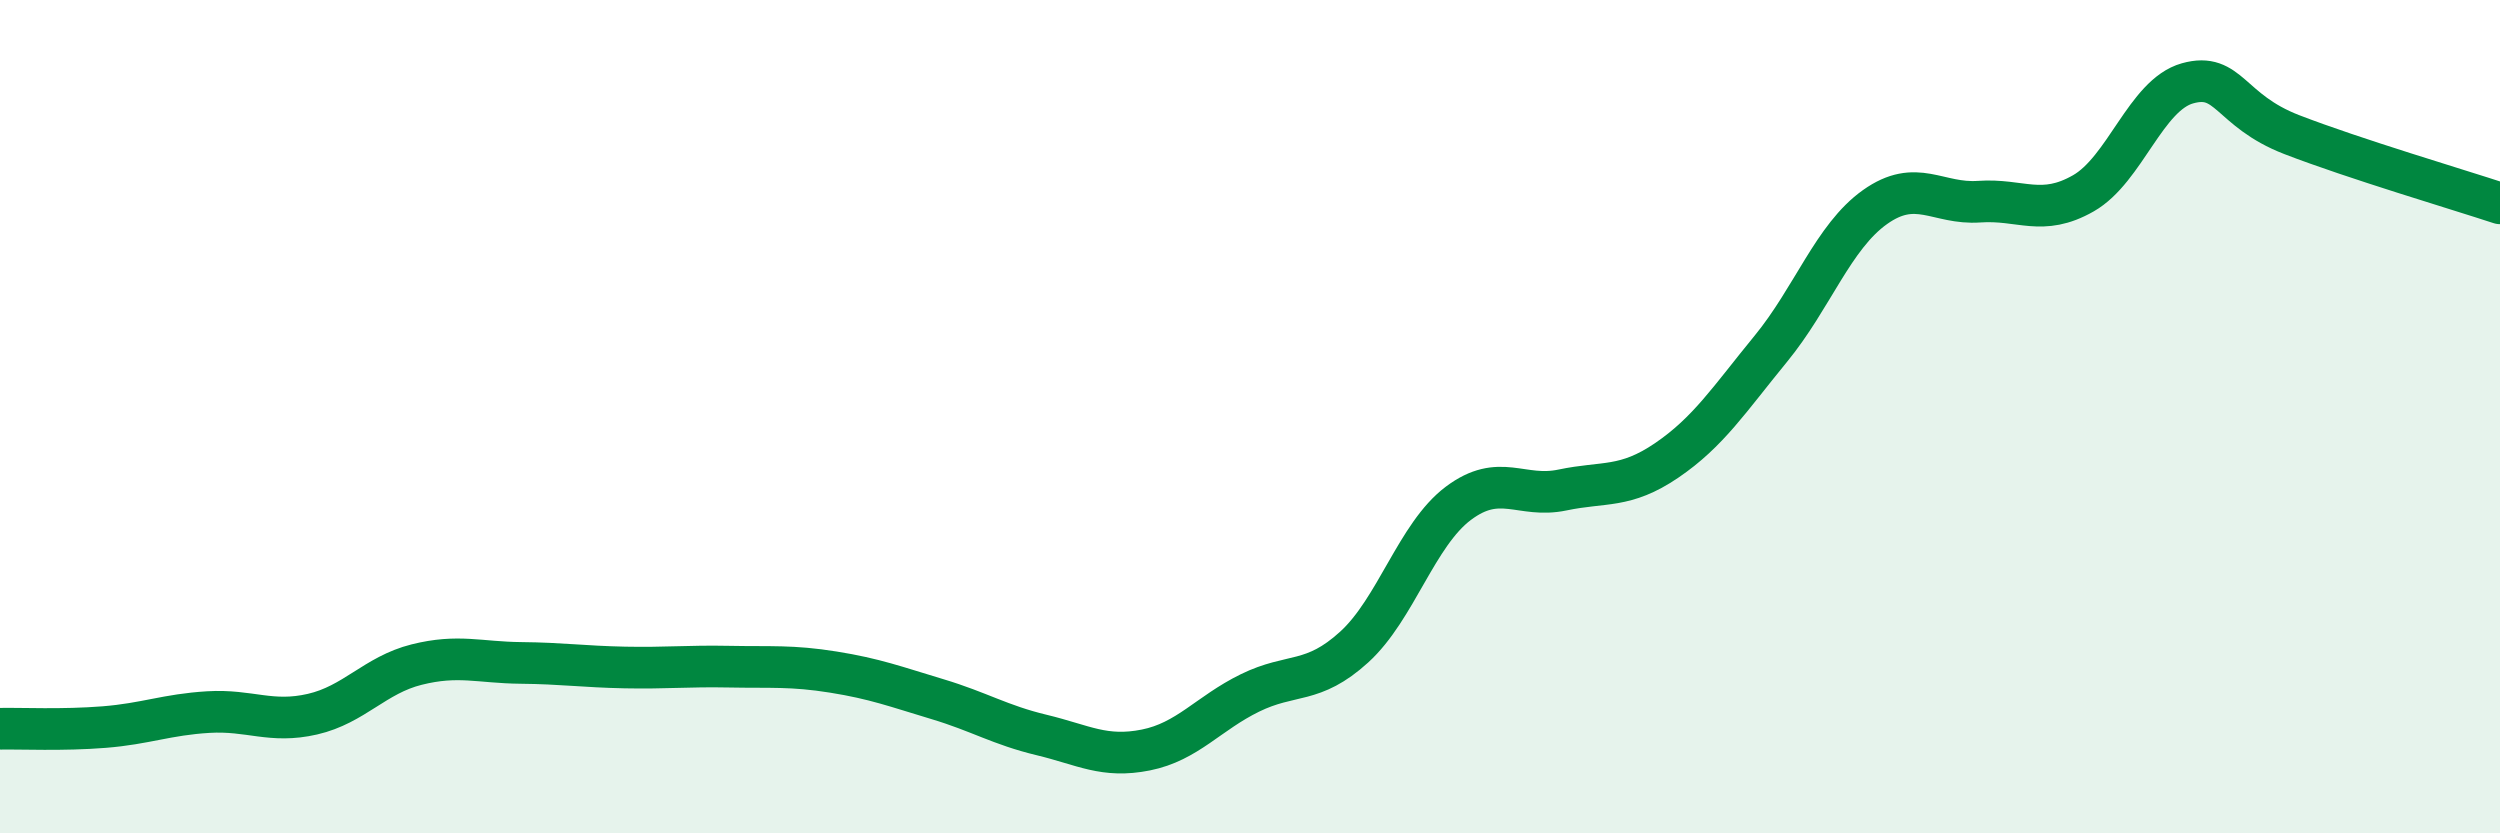
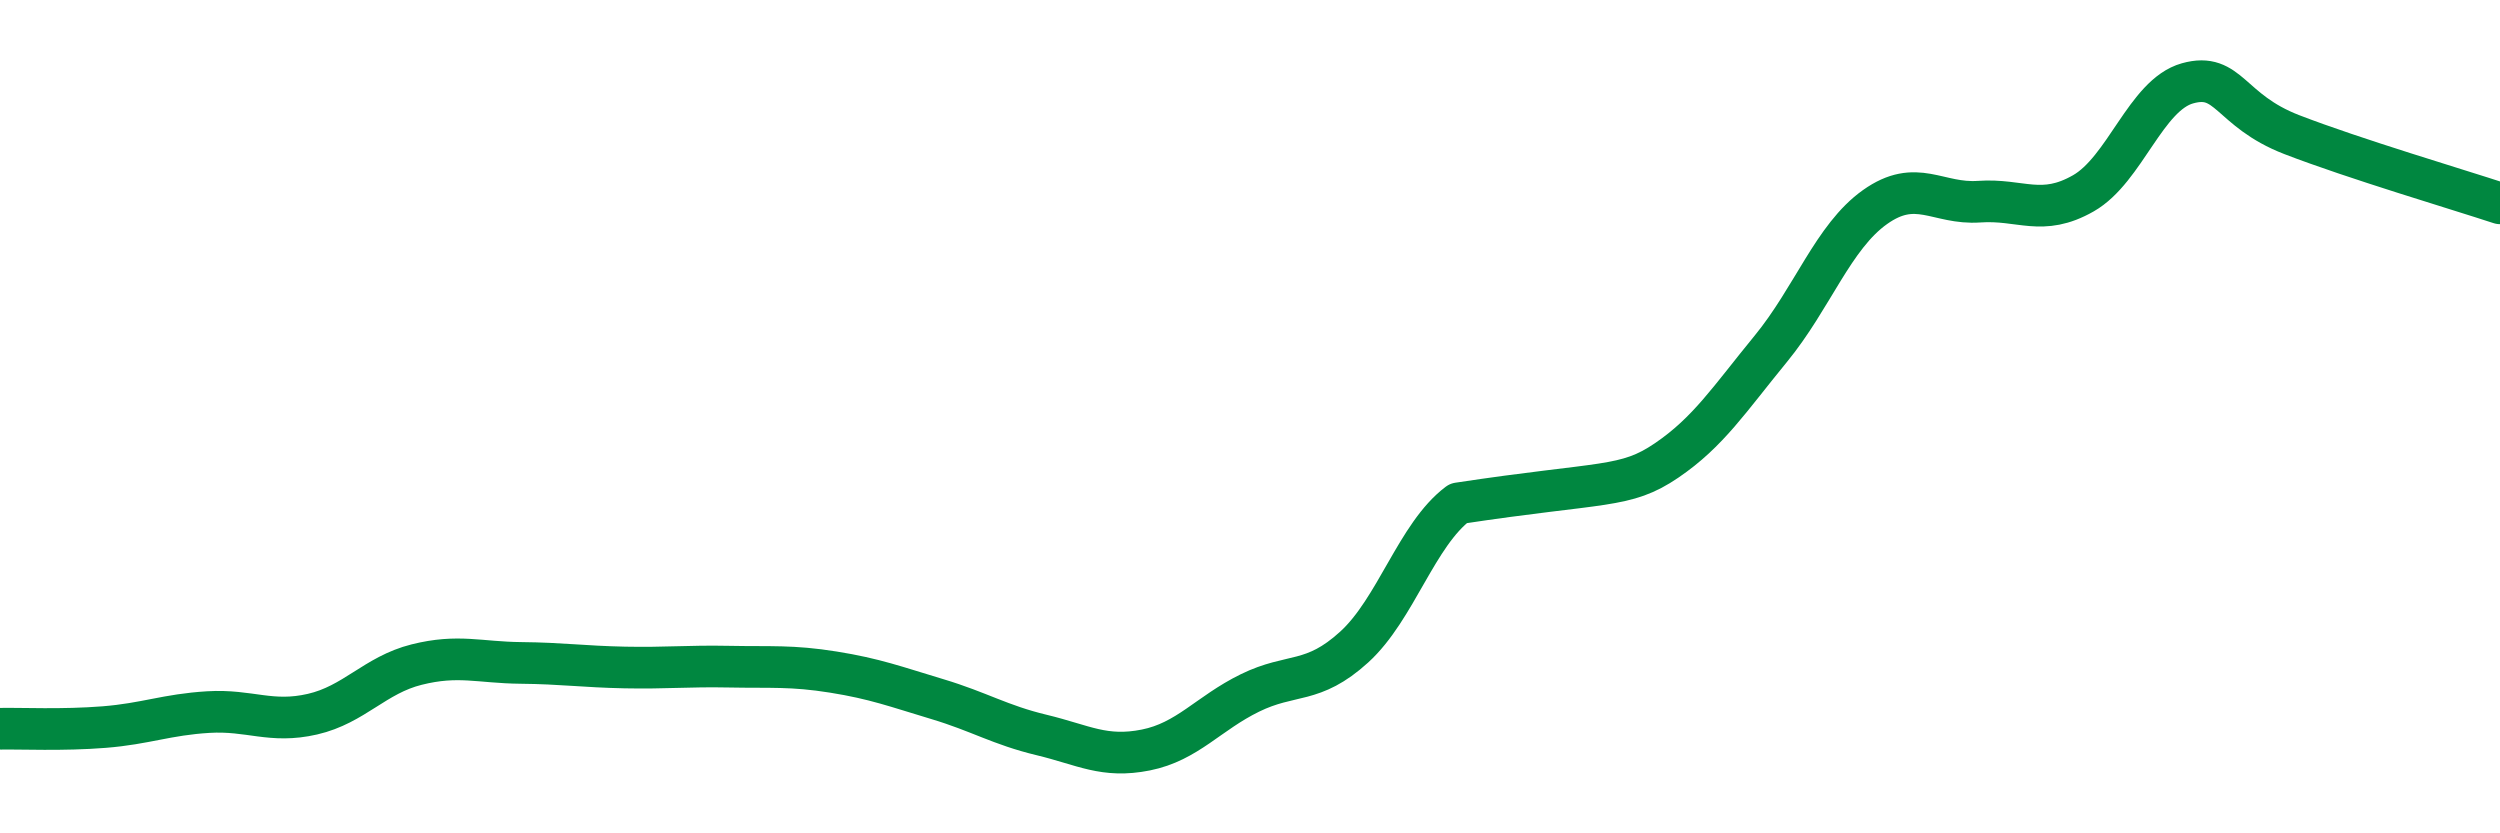
<svg xmlns="http://www.w3.org/2000/svg" width="60" height="20" viewBox="0 0 60 20">
-   <path d="M 0,17.49 C 0.5,17.48 1.5,17.53 2.5,17.45 C 3.5,17.37 4,17.15 5,17.09 C 6,17.03 6.5,17.37 7.5,17.14 C 8.5,16.91 9,16.2 10,15.95 C 11,15.7 11.5,15.9 12.5,15.91 C 13.5,15.92 14,16 15,16.02 C 16,16.04 16.5,15.98 17.5,16 C 18.5,16.02 19,15.97 20,16.13 C 21,16.29 21.5,16.48 22.5,16.78 C 23.5,17.08 24,17.4 25,17.64 C 26,17.88 26.5,18.2 27.5,18 C 28.5,17.8 29,17.12 30,16.63 C 31,16.14 31.5,16.44 32.5,15.53 C 33.5,14.62 34,12.83 35,12.08 C 36,11.33 36.5,11.97 37.5,11.76 C 38.5,11.55 39,11.73 40,11.05 C 41,10.37 41.5,9.59 42.5,8.37 C 43.5,7.15 44,5.68 45,4.97 C 46,4.26 46.5,4.91 47.5,4.84 C 48.5,4.77 49,5.21 50,4.64 C 51,4.07 51.5,2.28 52.5,2 C 53.5,1.72 53.5,2.65 55,3.23 C 56.5,3.81 59,4.55 60,4.88L60 20L0 20Z" fill="#008740" opacity="0.1" stroke-linecap="round" stroke-linejoin="round" />
-   <path d="M 0,17.49 C 0.5,17.48 1.5,17.53 2.5,17.45 C 3.5,17.37 4,17.15 5,17.09 C 6,17.03 6.5,17.37 7.5,17.14 C 8.5,16.91 9,16.2 10,15.95 C 11,15.7 11.5,15.9 12.5,15.91 C 13.5,15.92 14,16 15,16.02 C 16,16.04 16.5,15.98 17.5,16 C 18.5,16.02 19,15.97 20,16.13 C 21,16.29 21.5,16.48 22.5,16.78 C 23.5,17.08 24,17.4 25,17.64 C 26,17.88 26.5,18.2 27.5,18 C 28.5,17.8 29,17.12 30,16.63 C 31,16.14 31.5,16.44 32.5,15.53 C 33.5,14.62 34,12.83 35,12.08 C 36,11.33 36.5,11.97 37.5,11.76 C 38.5,11.55 39,11.73 40,11.05 C 41,10.37 41.5,9.59 42.5,8.37 C 43.5,7.15 44,5.68 45,4.97 C 46,4.26 46.5,4.91 47.5,4.84 C 48.5,4.77 49,5.21 50,4.64 C 51,4.07 51.5,2.28 52.5,2 C 53.5,1.72 53.5,2.65 55,3.23 C 56.5,3.81 59,4.55 60,4.88" stroke="#008740" stroke-width="1" fill="none" stroke-linecap="round" stroke-linejoin="round" />
+   <path d="M 0,17.49 C 0.5,17.48 1.5,17.53 2.5,17.45 C 3.5,17.37 4,17.15 5,17.09 C 6,17.03 6.5,17.37 7.5,17.14 C 8.5,16.91 9,16.2 10,15.95 C 11,15.7 11.5,15.9 12.5,15.91 C 13.5,15.92 14,16 15,16.02 C 16,16.04 16.5,15.98 17.5,16 C 18.5,16.02 19,15.97 20,16.13 C 21,16.29 21.5,16.48 22.5,16.78 C 23.5,17.08 24,17.4 25,17.64 C 26,17.88 26.5,18.2 27.5,18 C 28.5,17.8 29,17.12 30,16.63 C 31,16.14 31.5,16.44 32.5,15.53 C 33.5,14.62 34,12.83 35,12.08 C 38.5,11.55 39,11.73 40,11.05 C 41,10.37 41.5,9.59 42.5,8.37 C 43.5,7.15 44,5.68 45,4.97 C 46,4.26 46.5,4.91 47.5,4.84 C 48.5,4.77 49,5.21 50,4.64 C 51,4.07 51.5,2.28 52.5,2 C 53.5,1.72 53.5,2.65 55,3.23 C 56.5,3.81 59,4.55 60,4.88" stroke="#008740" stroke-width="1" fill="none" stroke-linecap="round" stroke-linejoin="round" />
</svg>